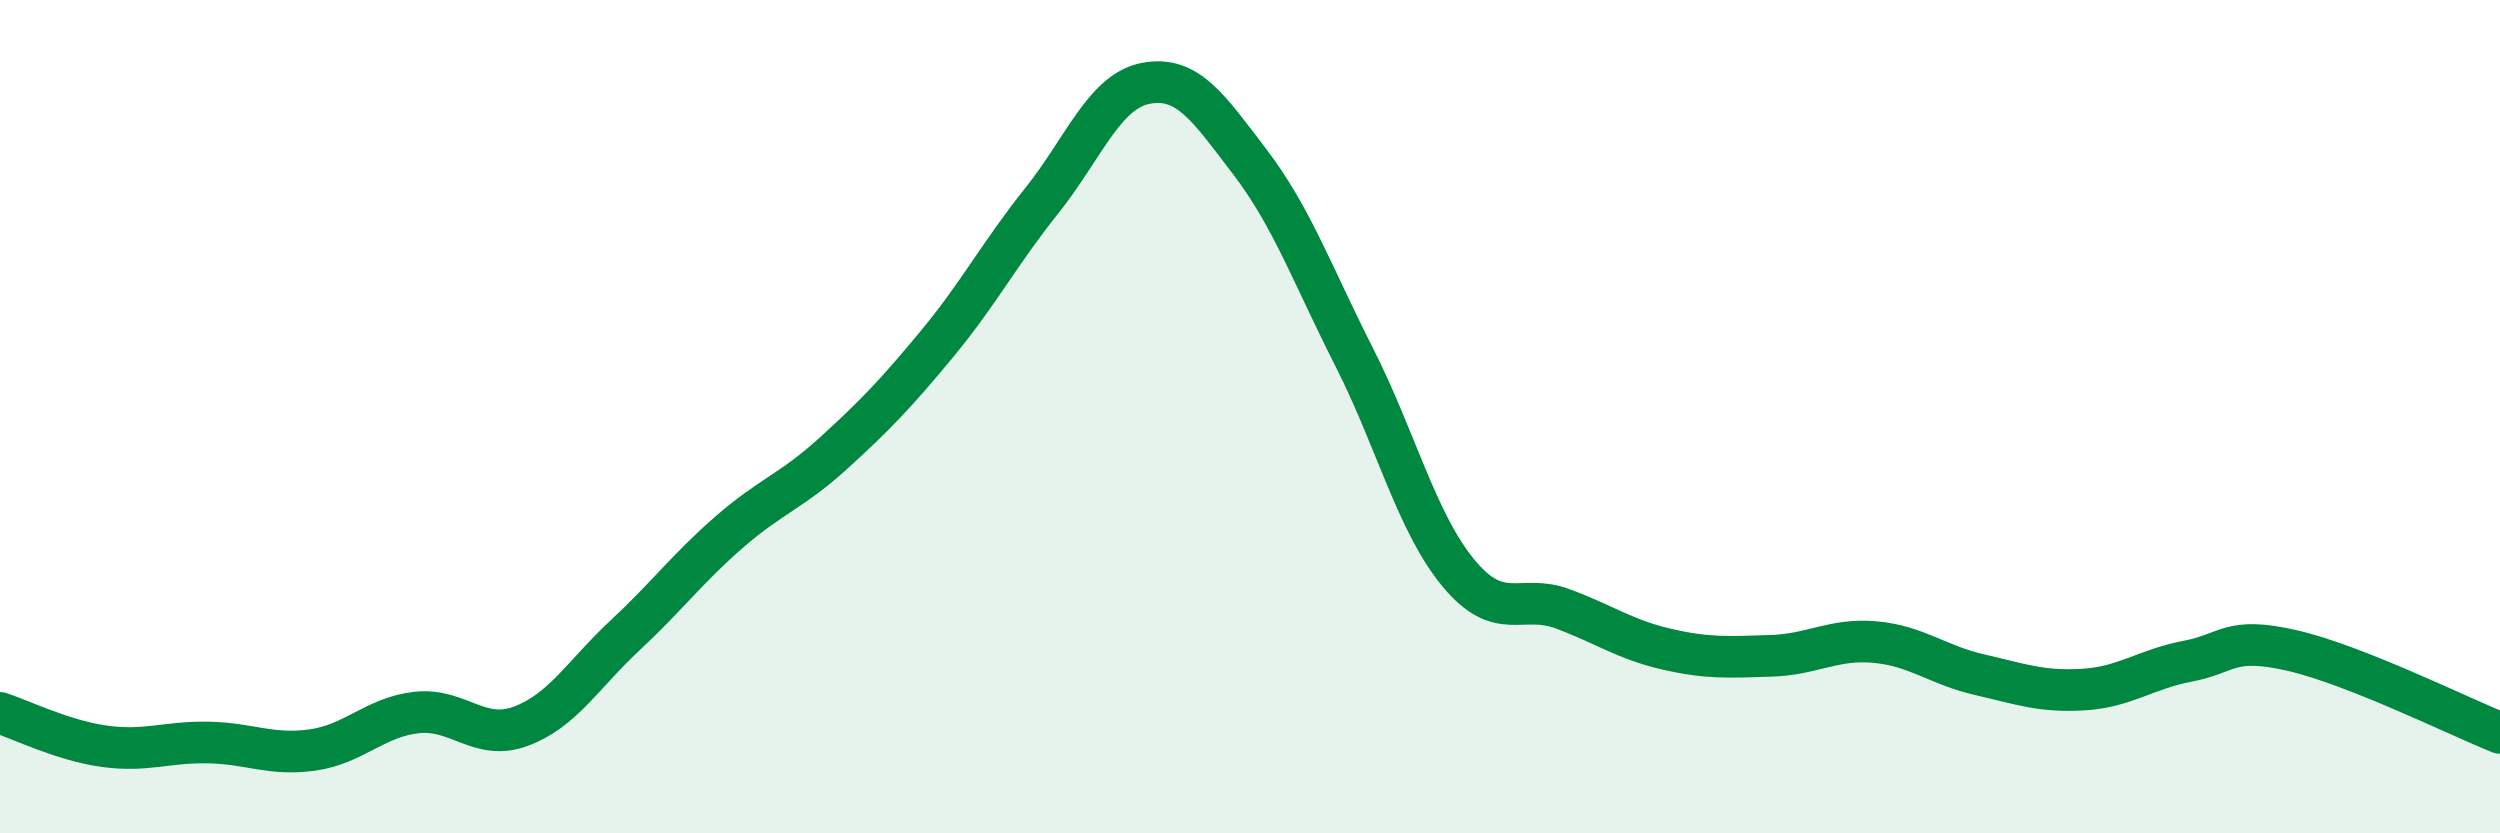
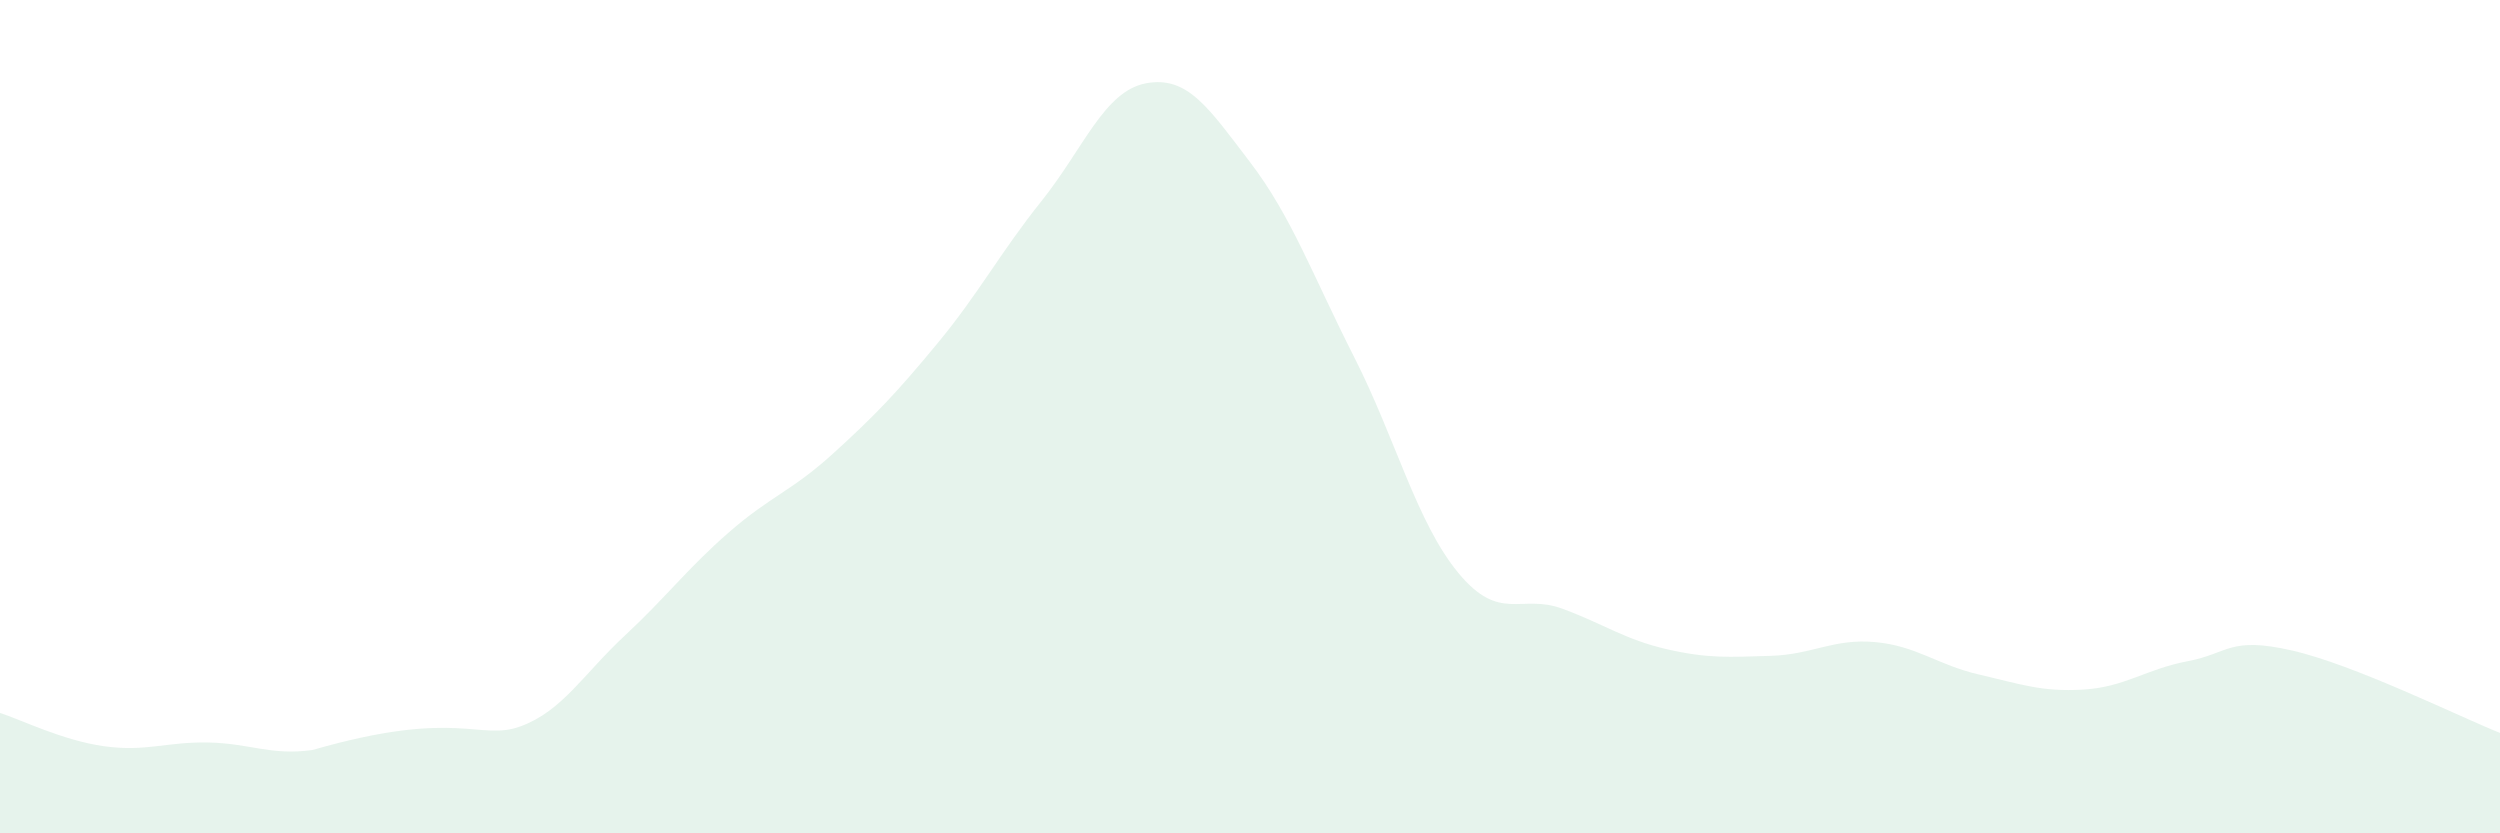
<svg xmlns="http://www.w3.org/2000/svg" width="60" height="20" viewBox="0 0 60 20">
-   <path d="M 0,17.11 C 0.5,17.27 1.5,17.77 2.5,17.91 C 3.5,18.05 4,17.8 5,17.82 C 6,17.84 6.5,18.14 7.5,18 C 8.5,17.86 9,17.21 10,17.1 C 11,16.99 11.5,17.8 12.5,17.43 C 13.5,17.06 14,16.18 15,15.25 C 16,14.32 16.5,13.64 17.5,12.77 C 18.5,11.9 19,11.79 20,10.88 C 21,9.97 21.5,9.45 22.5,8.24 C 23.5,7.03 24,6.07 25,4.82 C 26,3.57 26.5,2.19 27.5,2 C 28.5,1.81 29,2.58 30,3.89 C 31,5.2 31.5,6.6 32.5,8.57 C 33.5,10.54 34,12.54 35,13.75 C 36,14.96 36.5,14.24 37.5,14.61 C 38.5,14.98 39,15.35 40,15.58 C 41,15.81 41.5,15.77 42.5,15.74 C 43.5,15.71 44,15.32 45,15.41 C 46,15.5 46.5,15.96 47.5,16.19 C 48.5,16.42 49,16.61 50,16.55 C 51,16.49 51.5,16.06 52.5,15.87 C 53.5,15.68 53.5,15.27 55,15.61 C 56.5,15.95 59,17.19 60,17.59L60 20L0 20Z" fill="#008740" opacity="0.1" stroke-linecap="round" stroke-linejoin="round" />
-   <path d="M 0,17.11 C 0.5,17.27 1.5,17.77 2.5,17.91 C 3.5,18.05 4,17.8 5,17.82 C 6,17.84 6.5,18.14 7.5,18 C 8.5,17.86 9,17.21 10,17.1 C 11,16.99 11.5,17.8 12.5,17.43 C 13.5,17.06 14,16.18 15,15.25 C 16,14.32 16.5,13.64 17.5,12.77 C 18.5,11.9 19,11.79 20,10.88 C 21,9.97 21.5,9.45 22.5,8.24 C 23.5,7.03 24,6.07 25,4.82 C 26,3.57 26.5,2.19 27.5,2 C 28.5,1.81 29,2.58 30,3.89 C 31,5.2 31.5,6.6 32.5,8.57 C 33.5,10.54 34,12.54 35,13.75 C 36,14.96 36.5,14.24 37.5,14.61 C 38.5,14.98 39,15.35 40,15.58 C 41,15.81 41.5,15.77 42.5,15.74 C 43.5,15.71 44,15.32 45,15.41 C 46,15.5 46.5,15.96 47.5,16.19 C 48.5,16.42 49,16.61 50,16.55 C 51,16.49 51.5,16.06 52.5,15.87 C 53.5,15.68 53.5,15.27 55,15.61 C 56.5,15.95 59,17.19 60,17.59" stroke="#008740" stroke-width="1" fill="none" stroke-linecap="round" stroke-linejoin="round" />
+   <path d="M 0,17.11 C 0.5,17.27 1.5,17.77 2.5,17.91 C 3.5,18.05 4,17.8 5,17.82 C 6,17.84 6.5,18.14 7.5,18 C 11,16.99 11.5,17.8 12.5,17.43 C 13.5,17.06 14,16.18 15,15.25 C 16,14.32 16.5,13.64 17.5,12.77 C 18.5,11.9 19,11.79 20,10.88 C 21,9.97 21.5,9.45 22.5,8.24 C 23.5,7.03 24,6.07 25,4.82 C 26,3.57 26.5,2.19 27.5,2 C 28.5,1.81 29,2.58 30,3.89 C 31,5.2 31.5,6.6 32.5,8.57 C 33.5,10.54 34,12.54 35,13.75 C 36,14.96 36.5,14.24 37.5,14.61 C 38.5,14.98 39,15.35 40,15.58 C 41,15.81 41.5,15.77 42.5,15.74 C 43.5,15.71 44,15.32 45,15.41 C 46,15.5 46.5,15.96 47.5,16.19 C 48.5,16.42 49,16.61 50,16.55 C 51,16.49 51.5,16.06 52.5,15.87 C 53.5,15.68 53.5,15.27 55,15.61 C 56.5,15.95 59,17.19 60,17.59L60 20L0 20Z" fill="#008740" opacity="0.1" stroke-linecap="round" stroke-linejoin="round" />
</svg>